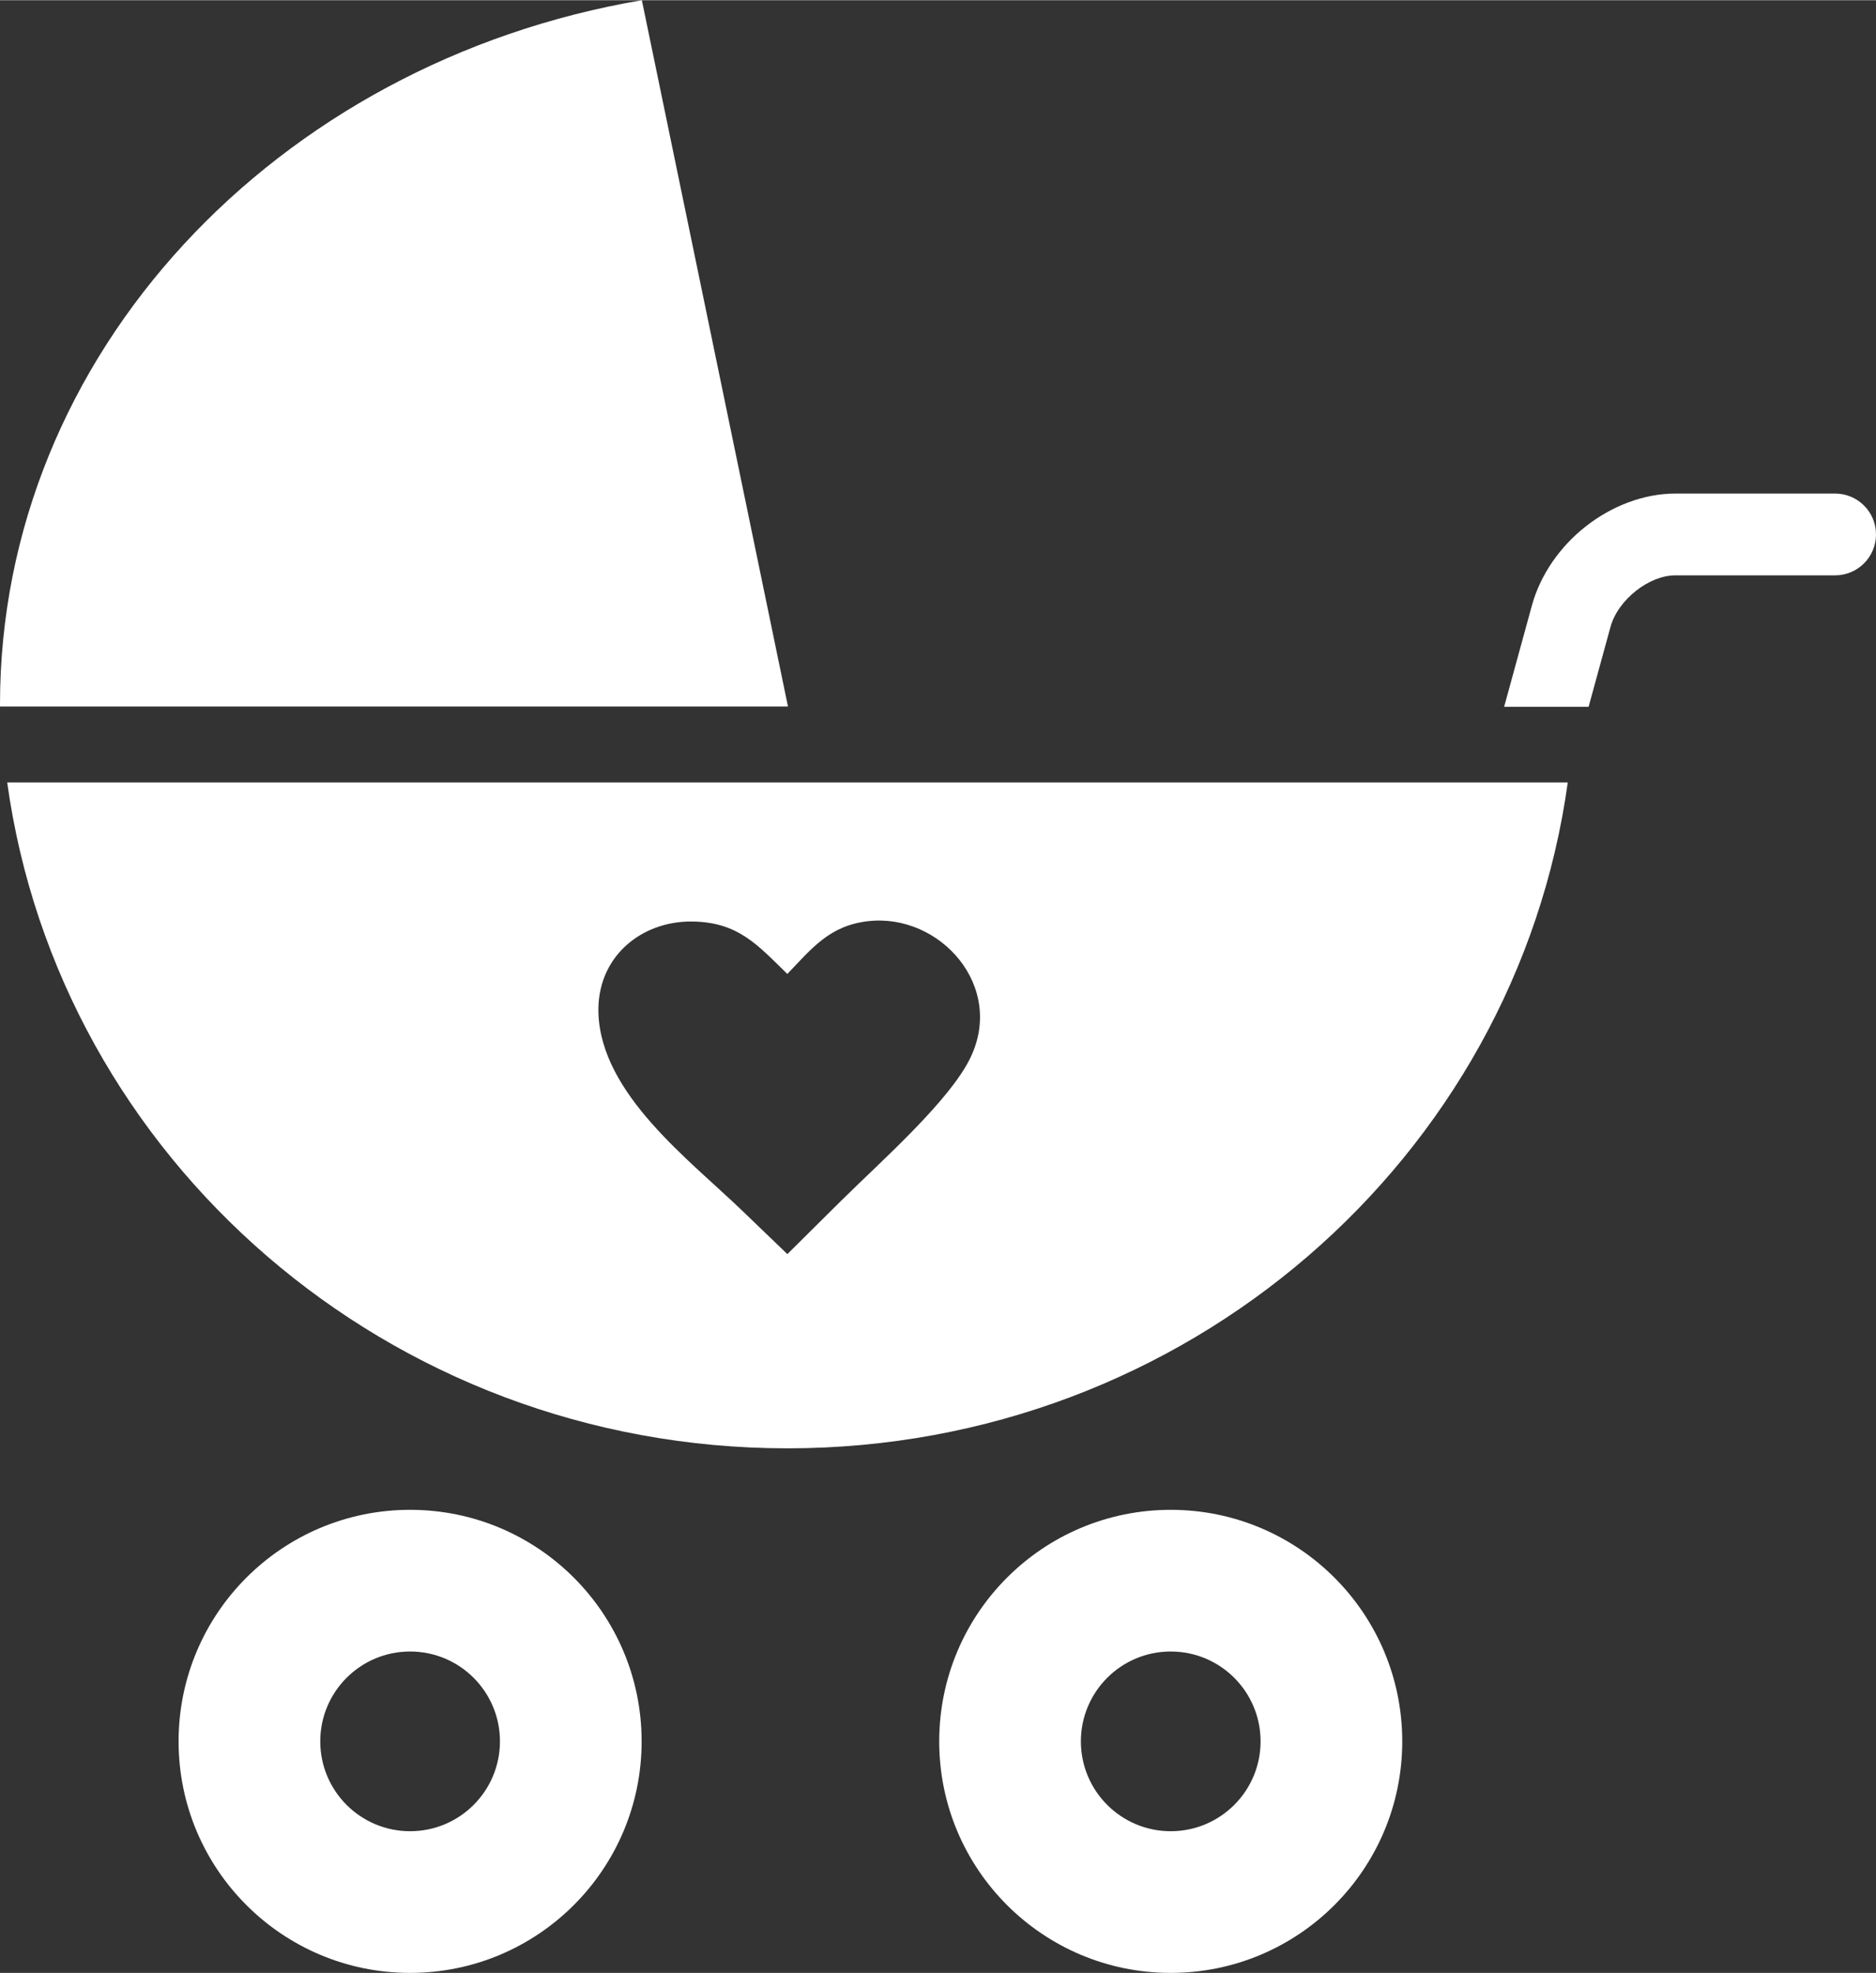
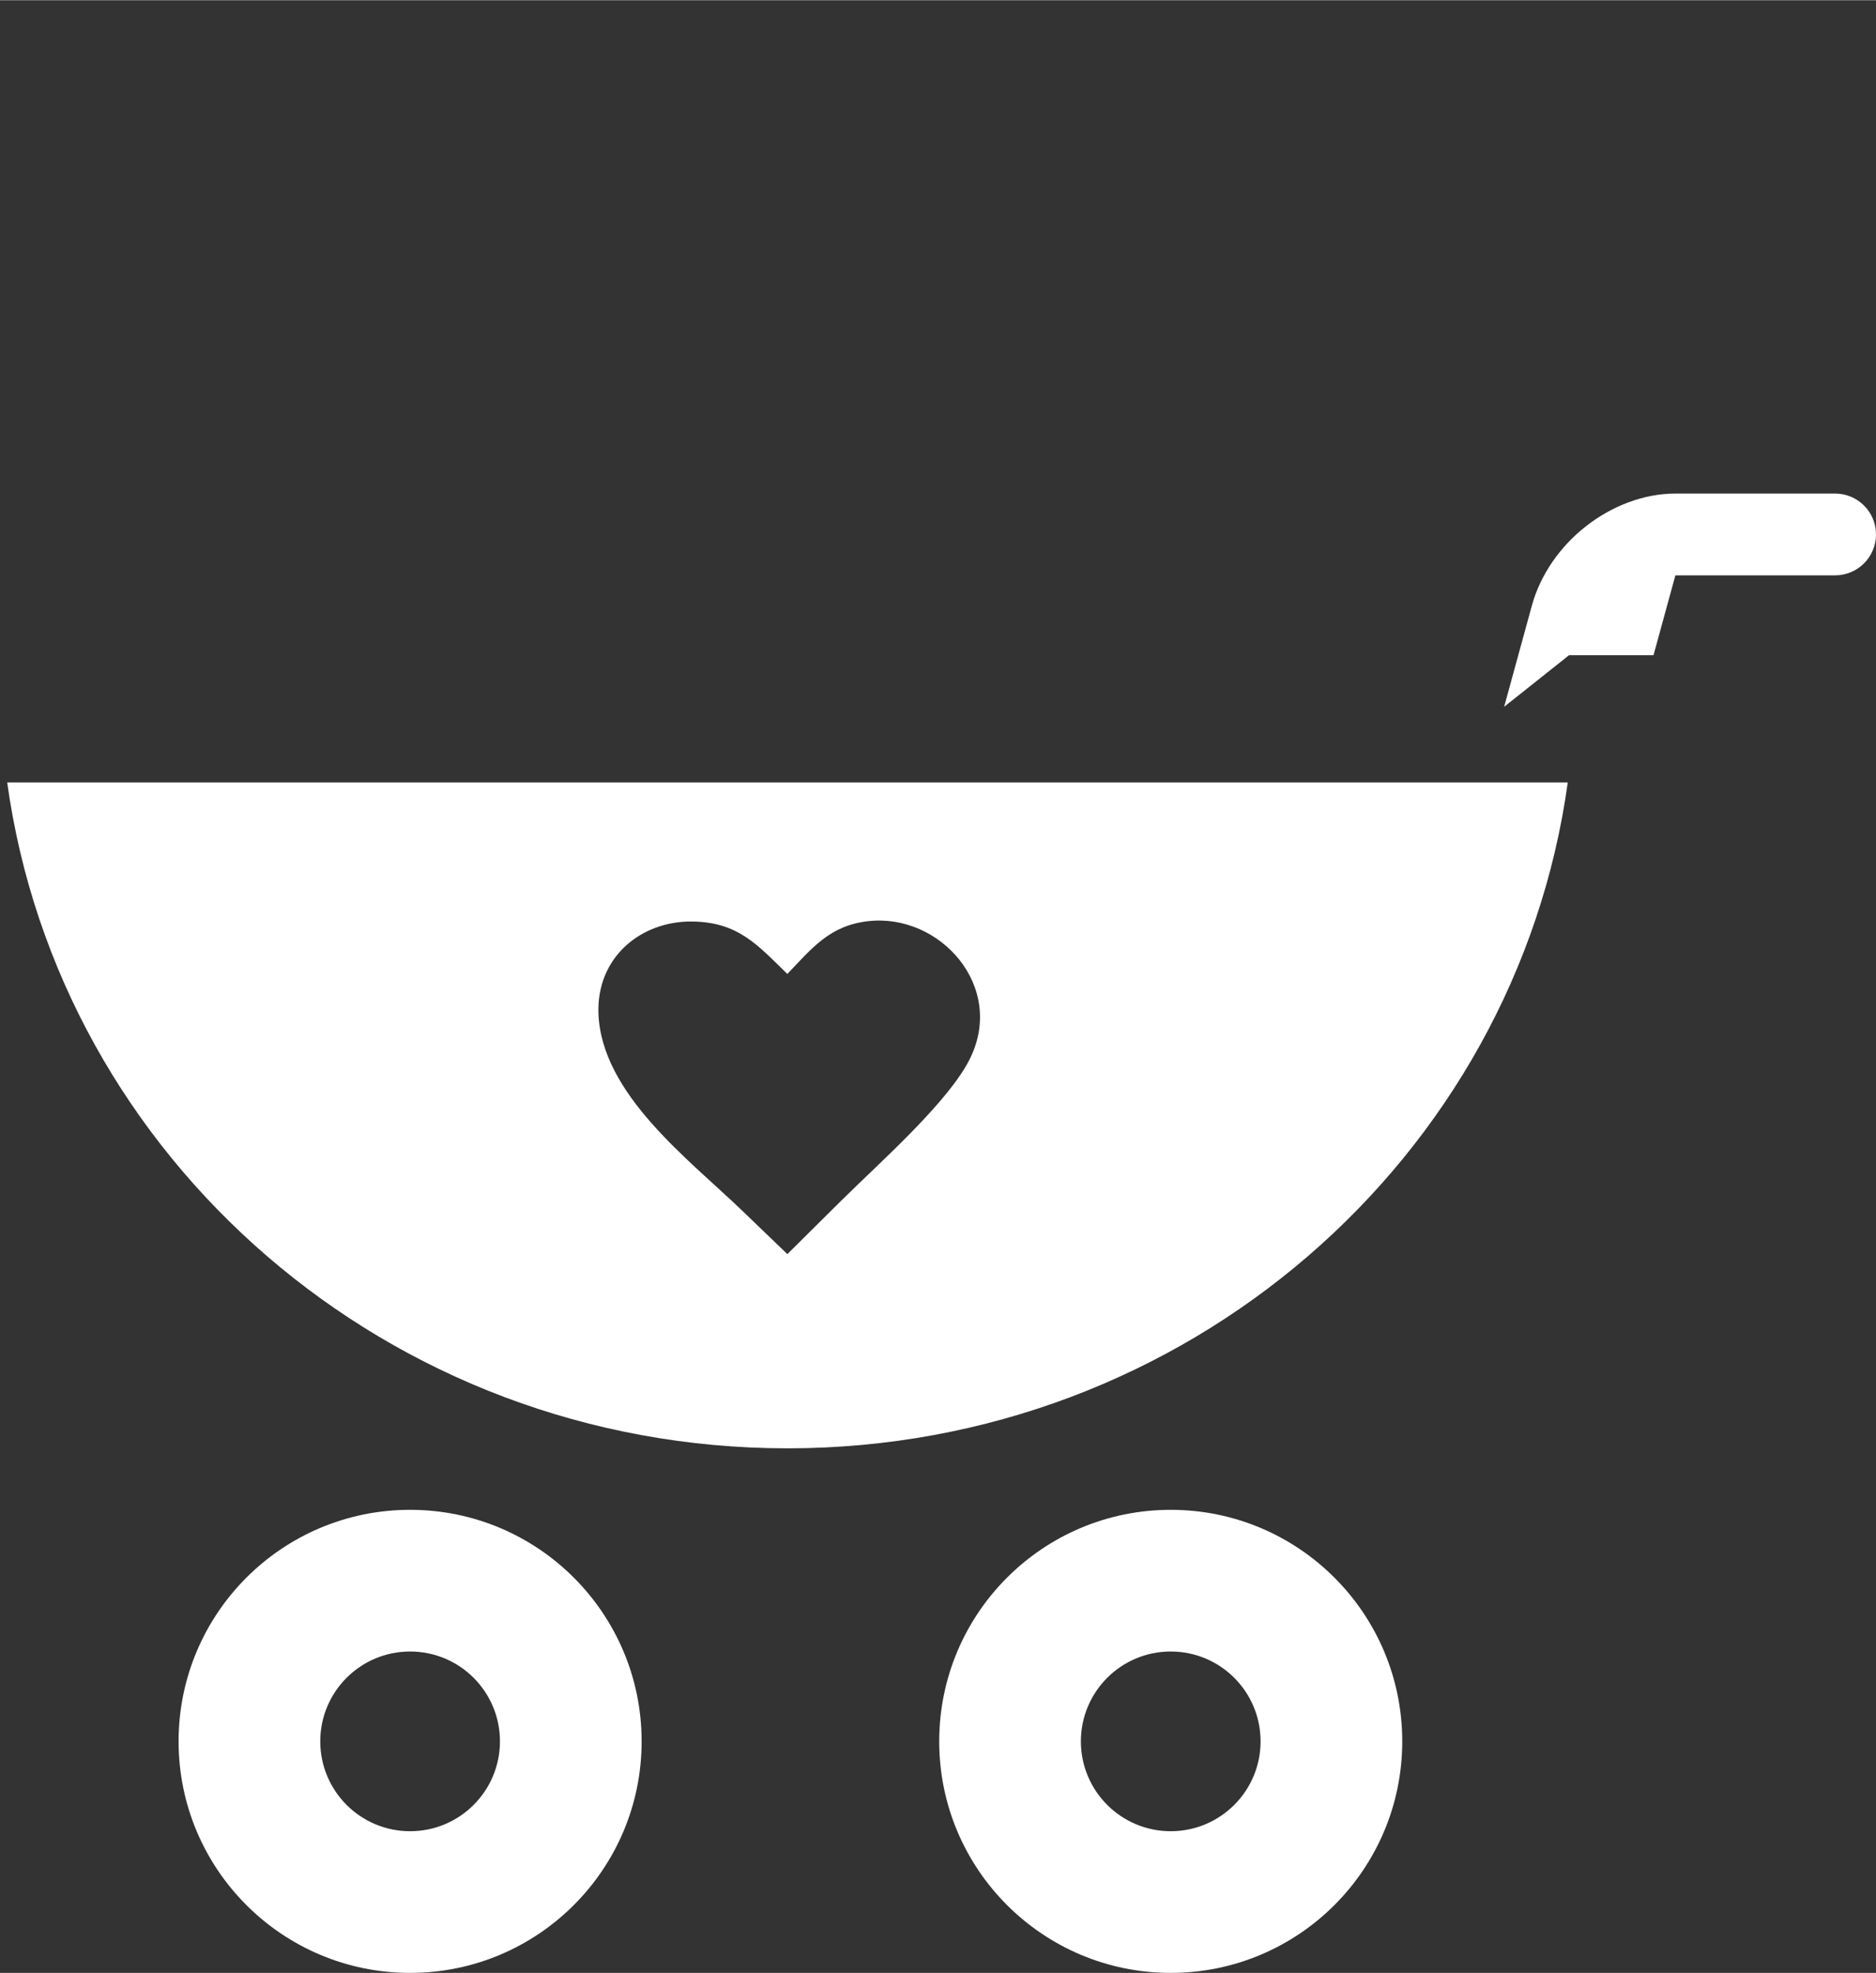
<svg xmlns="http://www.w3.org/2000/svg" xml:space="preserve" width="271px" height="285px" version="1.1" shape-rendering="geometricPrecision" text-rendering="geometricPrecision" image-rendering="optimizeQuality" fill-rule="evenodd" clip-rule="evenodd" viewBox="0 0 284756 299402">
  <rect x="0" y="0" width="284756" height="299402" fill="#333333" stroke="none" />
  <g id="Слой_x0020_1">
    <path fill="none" d="M209721 142627c1110,-4839 19548,-13621 20657,-18457 1462,-6384 3503,-12770 4968,-19153 584,-2822 2309,-4756 3544,-6174 2180,-2504 4755,-3237 10512,-3187l18476 0" />
    <path fill="white" d="M237971 118720c-7894,57069 -57905,101066 -118438,101066 -60532,0 -110547,-43997 -118439,-101066l236877 0zm-175721 110399c19409,0 35142,15733 35142,35142 0,19408 -15733,35141 -35142,35141 -19409,0 -35142,-15733 -35142,-35141 0,-19409 15733,-35142 35142,-35142zm115454 0c19409,0 35142,15733 35142,35142 0,19408 -15733,35141 -35142,35141 -19408,0 -35141,-15733 -35141,-35141 0,-19409 15733,-35142 35141,-35142zm0 21504c7532,0 13638,6106 13638,13638 0,7532 -6106,13637 -13638,13637 -7531,0 -13637,-6105 -13637,-13637 0,-7532 6106,-13638 13637,-13638zm-115454 0c7532,0 13637,6106 13637,13638 0,7532 -6105,13637 -13637,13637 -7532,0 -13637,-6105 -13637,-13637 0,-7532 6105,-13638 13637,-13638zm57257 -102832c3770,-3936 6419,-7339 12255,-8013 10920,-1244 20946,9936 15430,20941 -1568,3135 -4764,6864 -8299,10520 -3879,4016 -8172,7953 -11180,10936l-8201 8134 -6779 -6521c-8153,-7854 -21427,-17737 -21898,-29983 -296,-8578 6472,-14074 14258,-13976 6958,95 9897,3554 14414,7962z" />
-     <path fill="white" d="M119602 107179l0 15 -119597 0 -5 -328c0,-53178 41973,-97433 97426,-106866l22176 107179z" />
-     <path fill="white" fill-rule="nonzero" d="M228311 107242l4212 -15369c1300,-4749 4340,-9000 8184,-12016 3913,-3072 8764,-4980 13599,-4980l24242 0c3428,0 6208,2779 6208,6207 0,3428 -2780,6207 -6208,6207l-24242 0c-1992,0 -4120,888 -5937,2314 -1887,1481 -3348,3443 -3916,5518l-3322 12119 -12820 0z" />
+     <path fill="white" fill-rule="nonzero" d="M228311 107242l4212 -15369c1300,-4749 4340,-9000 8184,-12016 3913,-3072 8764,-4980 13599,-4980l24242 0c3428,0 6208,2779 6208,6207 0,3428 -2780,6207 -6208,6207l-24242 0l-3322 12119 -12820 0z" />
  </g>
</svg>